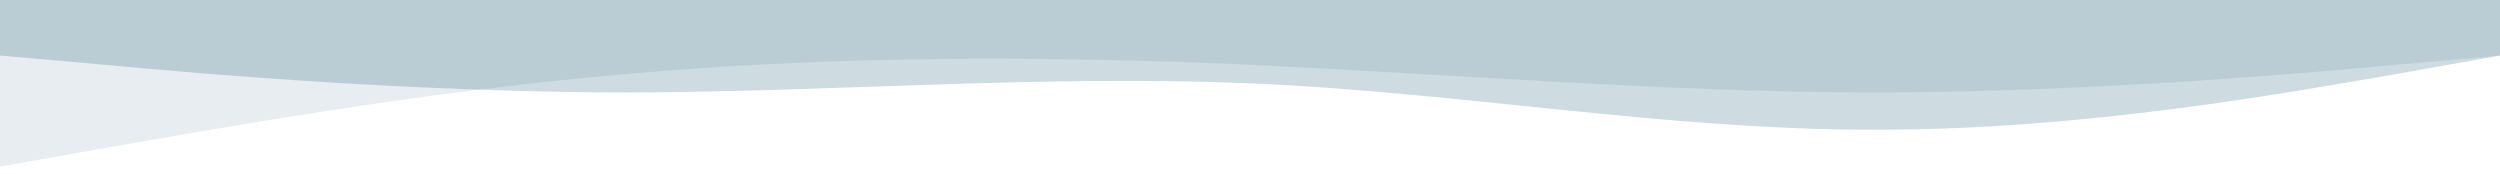
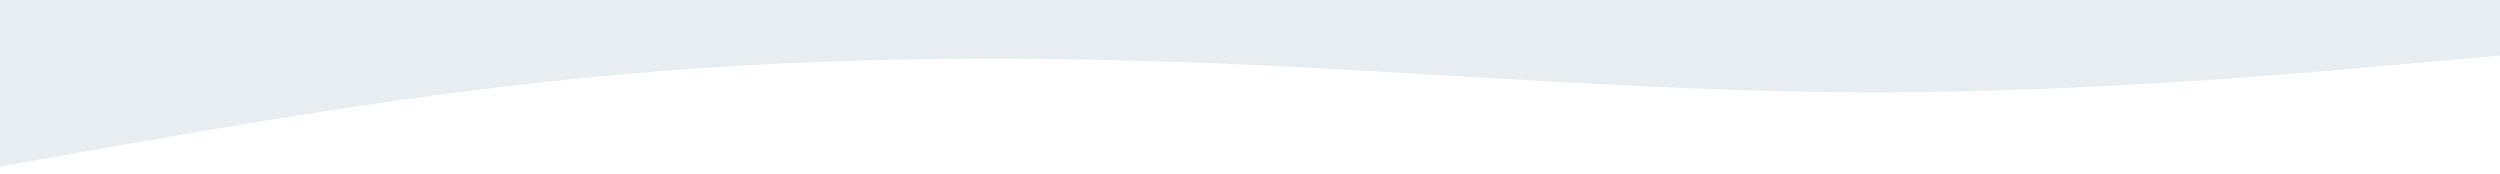
<svg xmlns="http://www.w3.org/2000/svg" viewBox="0 0 1440 100" preserveAspectRatio="none">
-   <path fill="#0A4D68" fill-opacity="0.2" d="M0,32L60,37.3C120,43,240,53,360,53.3C480,53,600,43,720,48C840,53,960,75,1080,74.7C1200,75,1320,53,1380,42.7L1440,32L1440,0L1380,0C1320,0,1200,0,1080,0C960,0,840,0,720,0C600,0,480,0,360,0C240,0,120,0,60,0L0,0Z" />
  <path fill="#0A4D68" fill-opacity="0.1" d="M0,96L60,85.3C120,75,240,53,360,42.7C480,32,600,32,720,37.3C840,43,960,53,1080,53.3C1200,53,1320,43,1380,37.3L1440,32L1440,0L1380,0C1320,0,1200,0,1080,0C960,0,840,0,720,0C600,0,480,0,360,0C240,0,120,0,60,0L0,0Z" />
</svg>